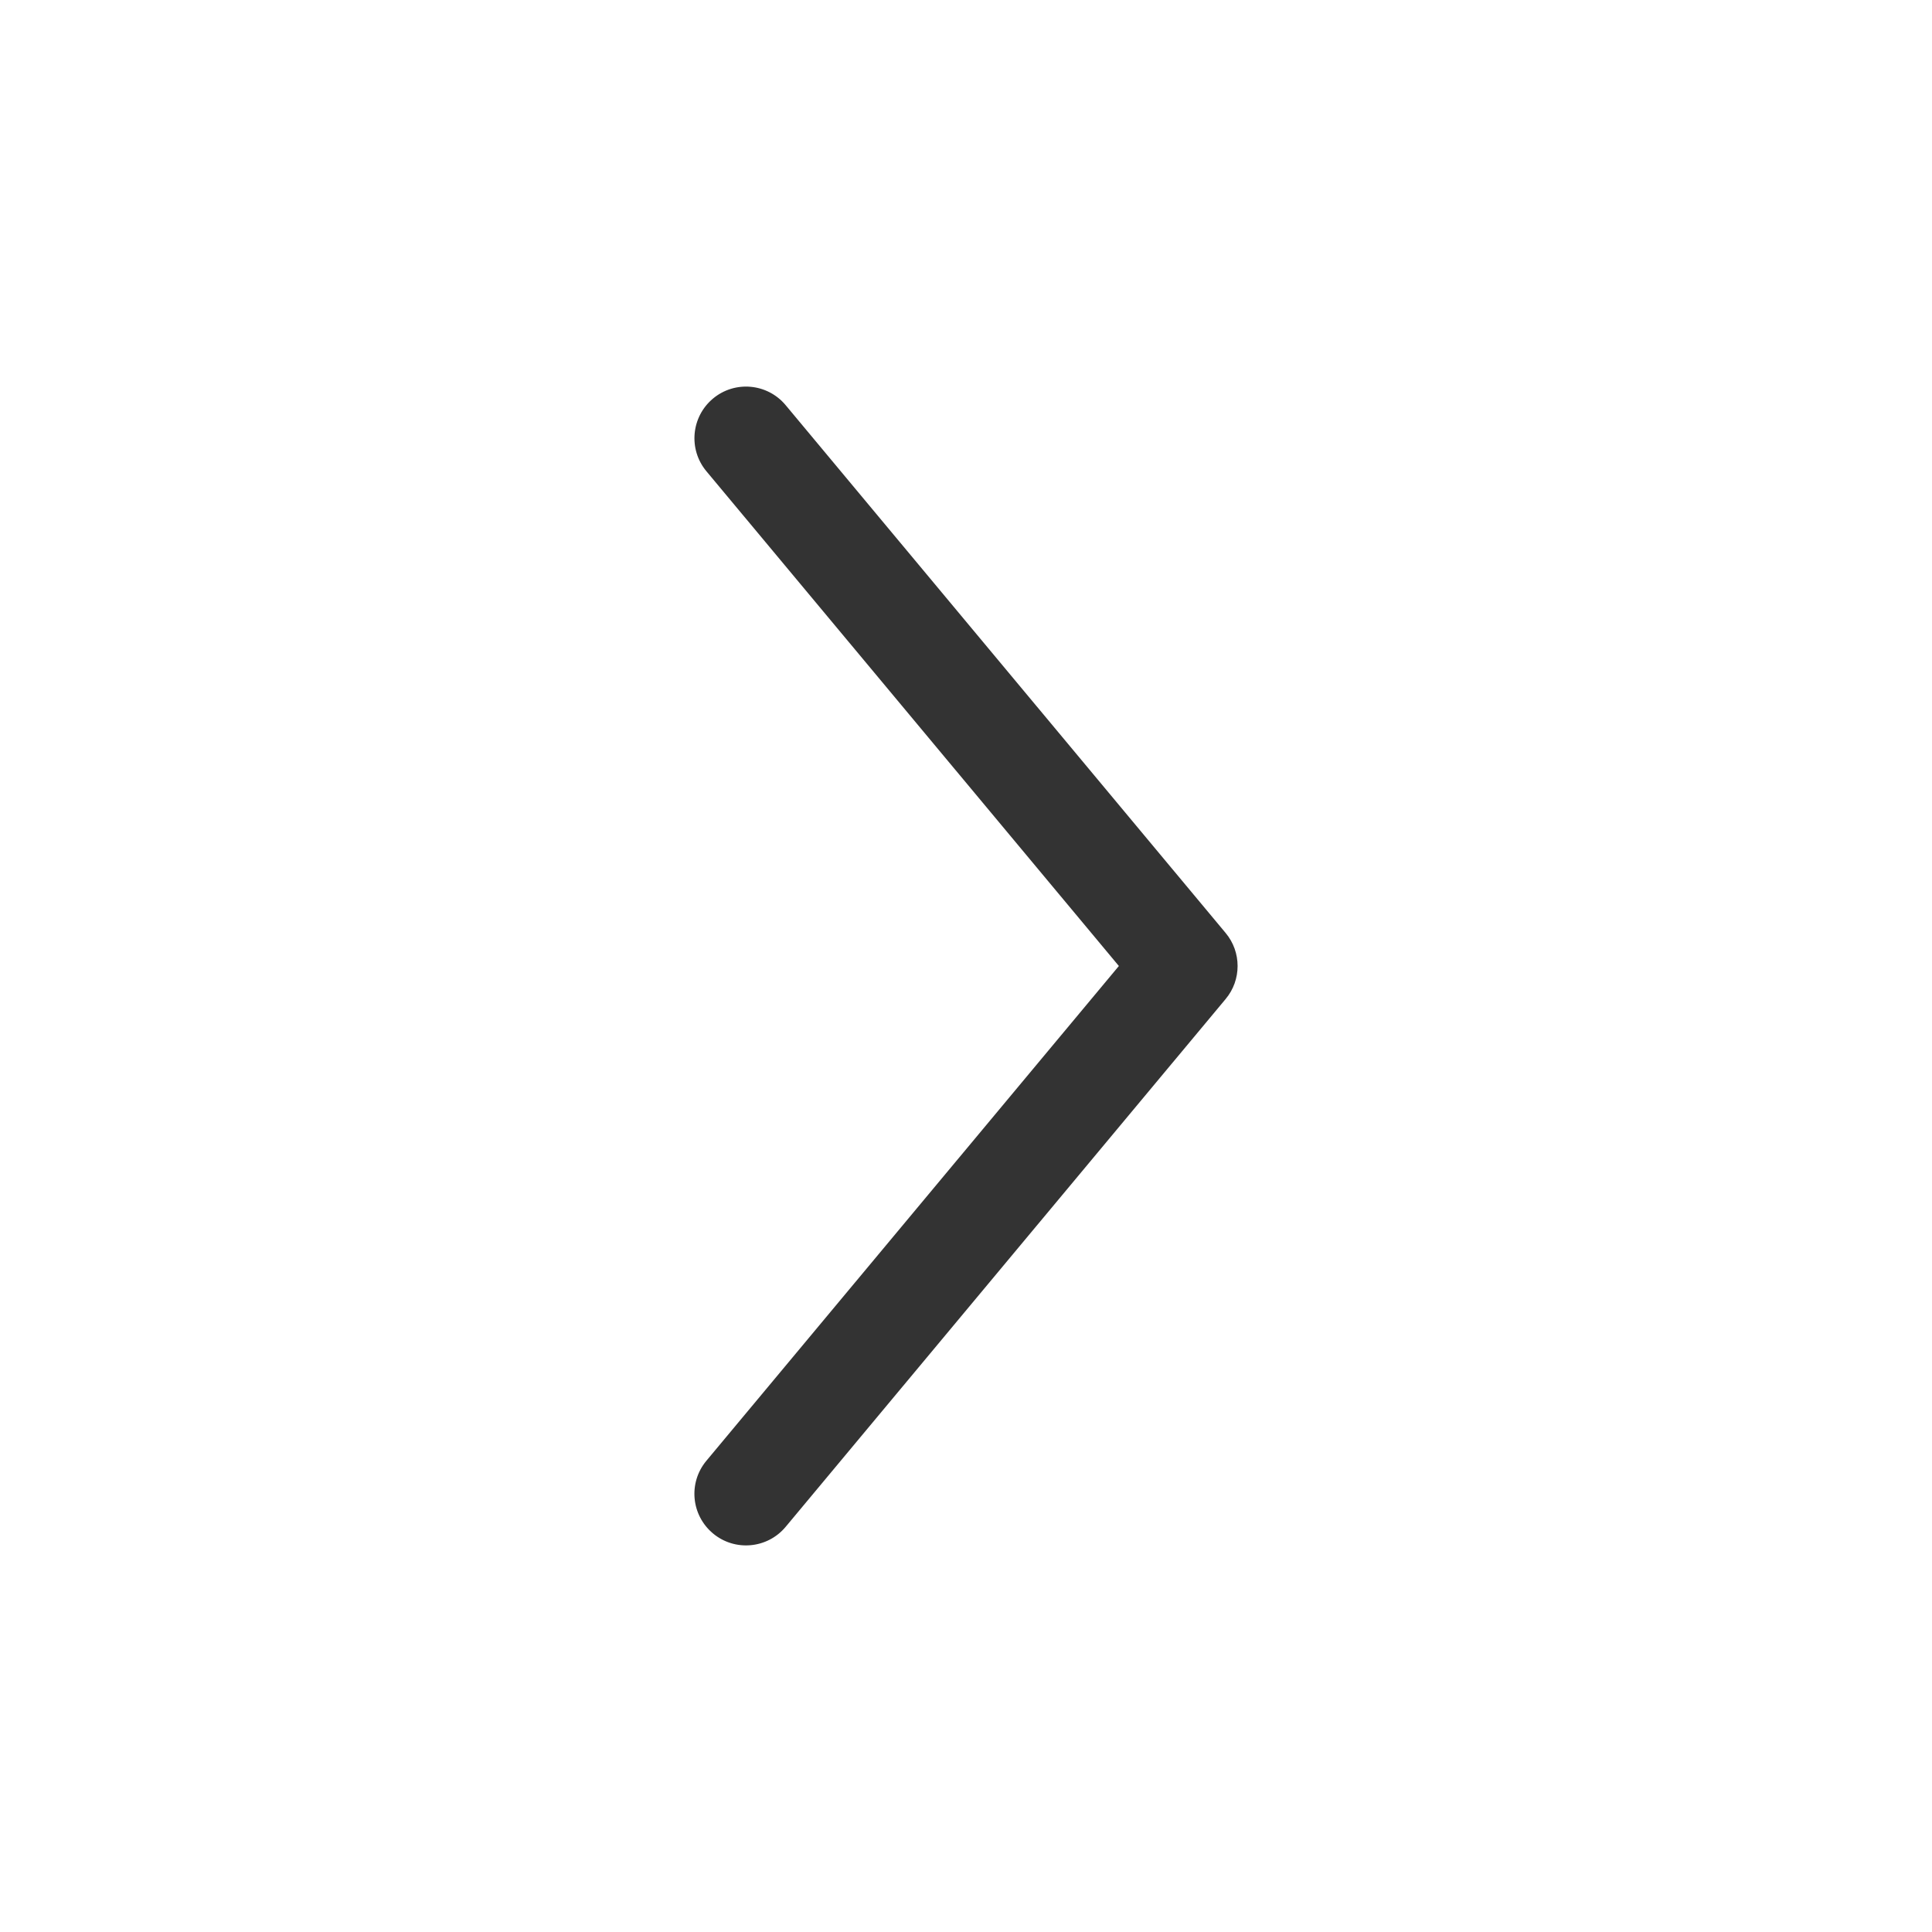
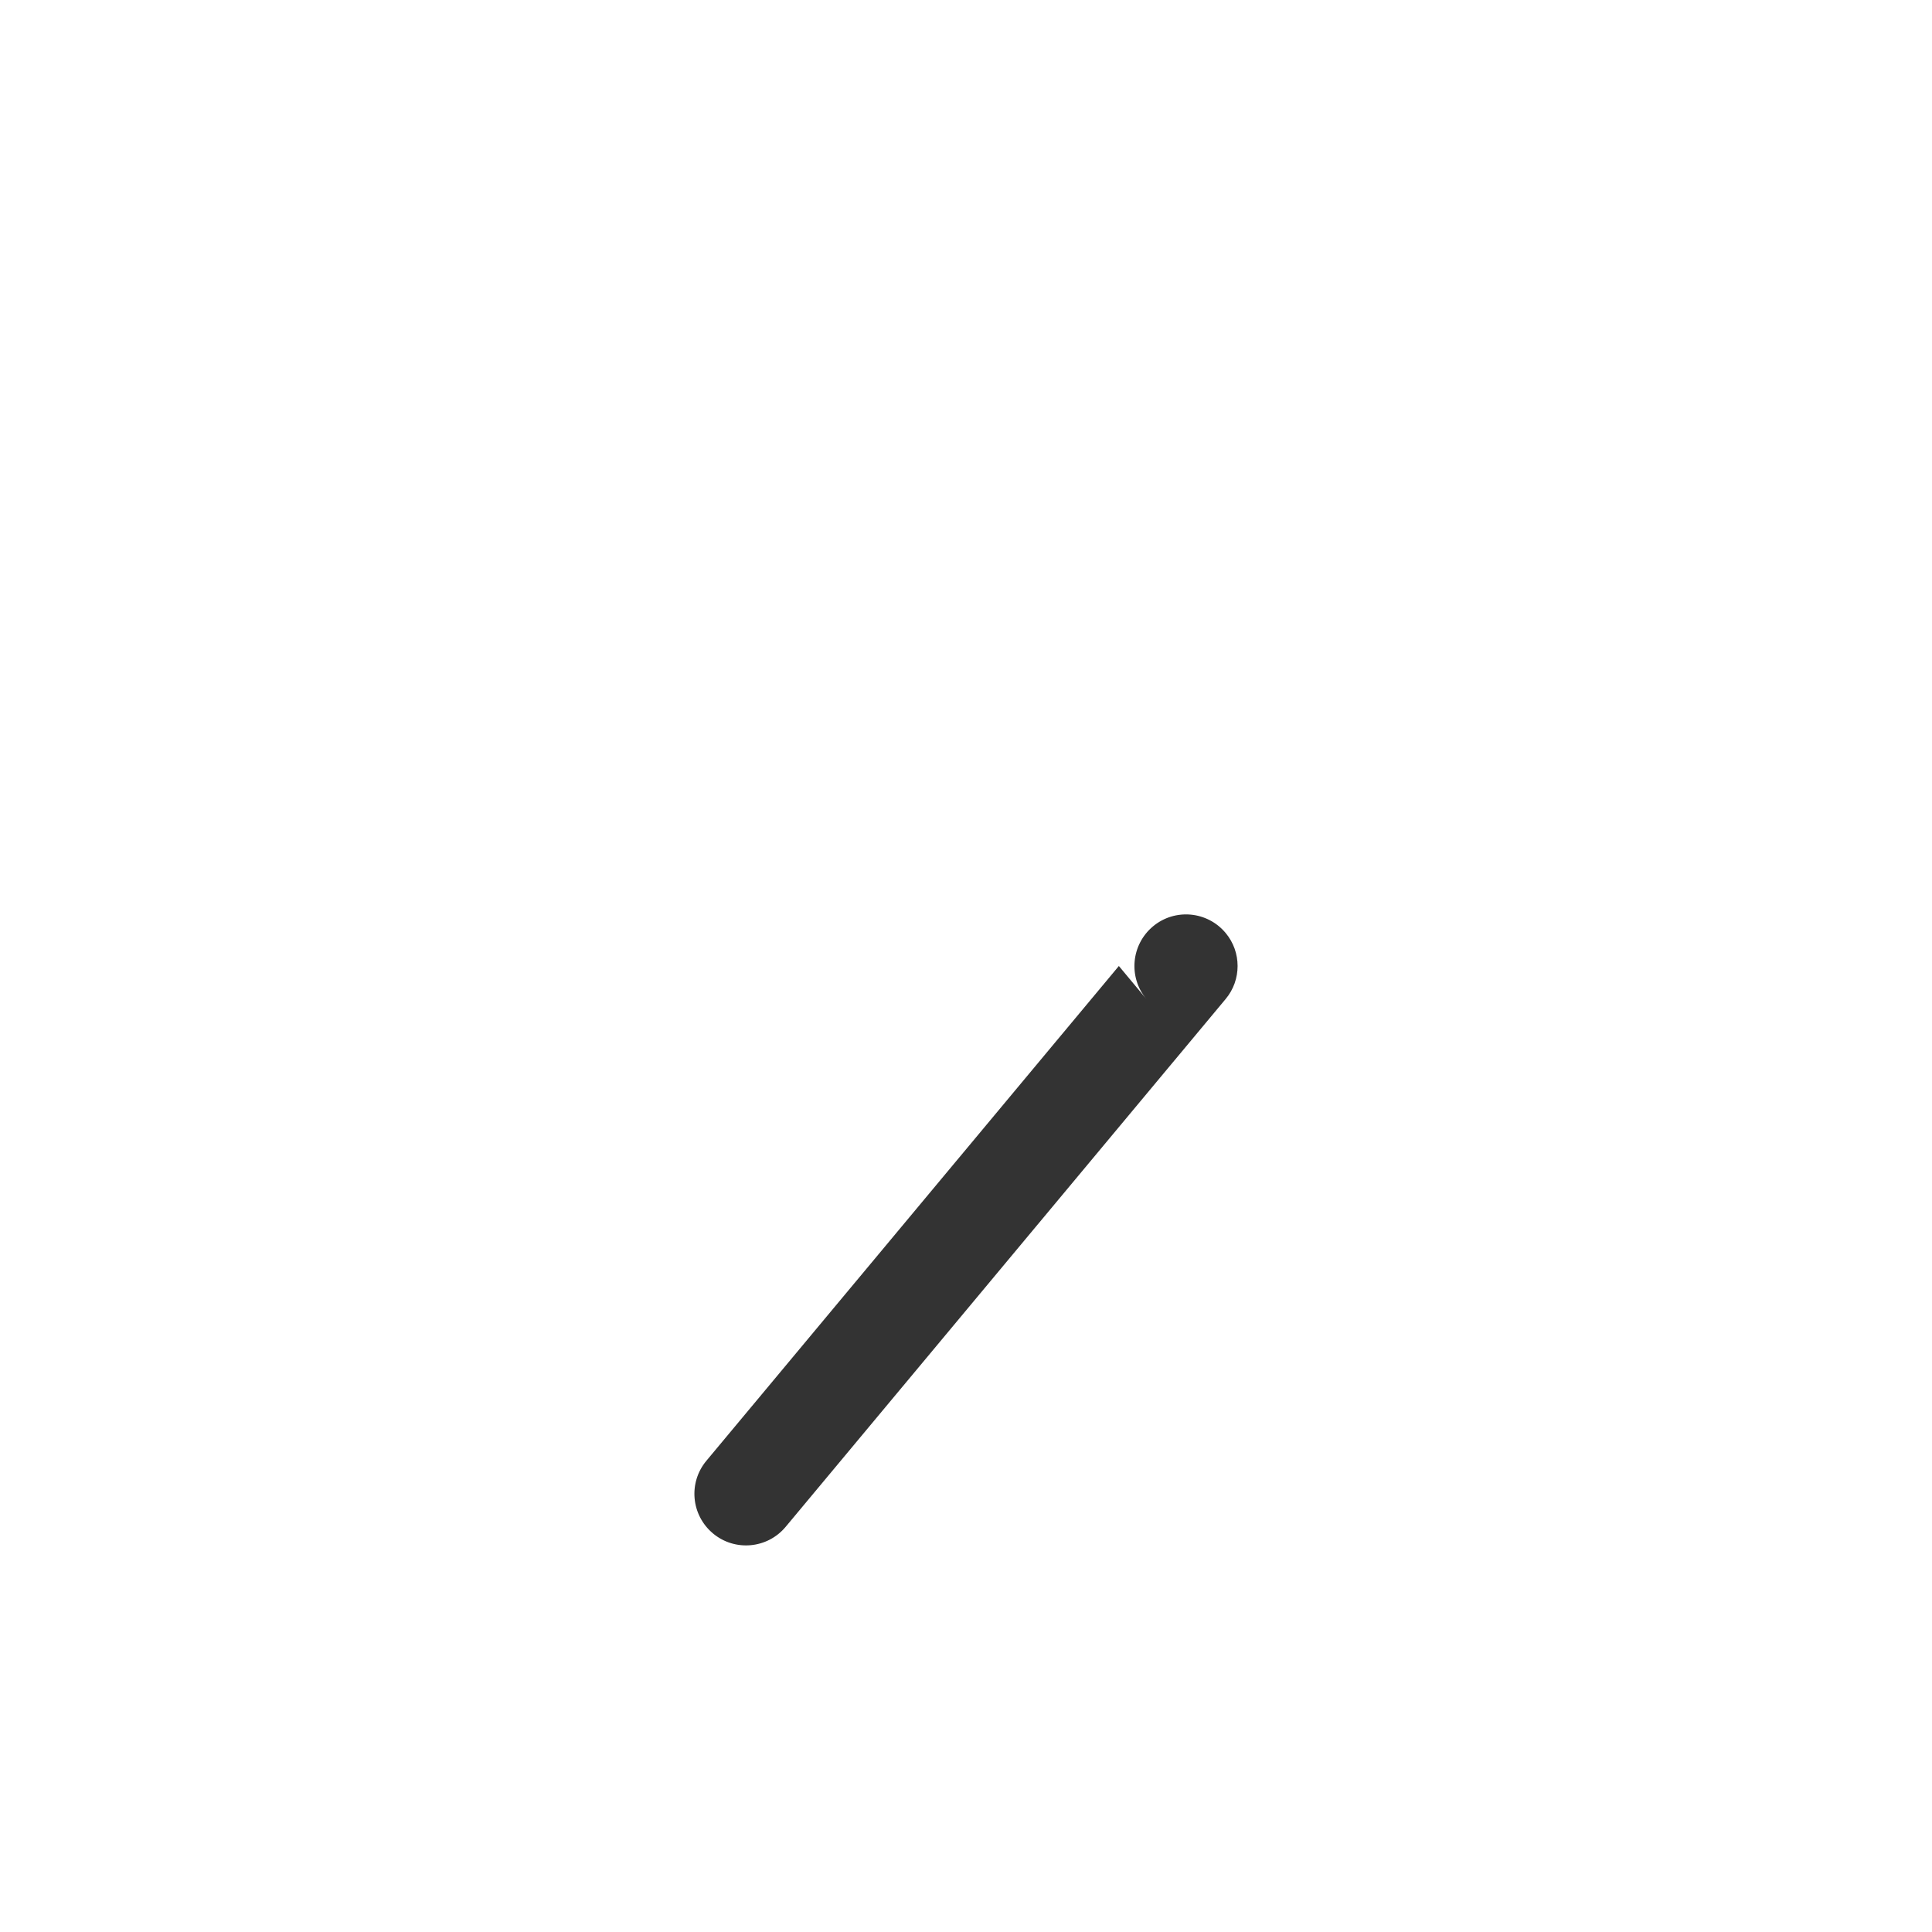
<svg xmlns="http://www.w3.org/2000/svg" t="1724941256698" class="icon" viewBox="0 0 1024 1024" version="1.1" p-id="4251" width="128" height="128">
-   <path d="M377.895 812.748c11.584 9.682 28.84 8.112 38.506-3.48l233.204-279.755c4.248-5.068 6.347-11.286 6.347-17.513 0-6.219-2.1-12.445-6.347-17.513L416.401 214.733c-9.665-11.593-26.93-13.163-38.506-3.48s-13.163 26.896-3.498 38.505L593.022 512 374.397 774.242c-9.682 11.626-8.113 28.807 3.498 38.506z" fill="#333333" p-id="4252" />
+   <path d="M377.895 812.748c11.584 9.682 28.84 8.112 38.506-3.48l233.204-279.755c4.248-5.068 6.347-11.286 6.347-17.513 0-6.219-2.1-12.445-6.347-17.513c-9.665-11.593-26.93-13.163-38.506-3.48s-13.163 26.896-3.498 38.505L593.022 512 374.397 774.242c-9.682 11.626-8.113 28.807 3.498 38.506z" fill="#333333" p-id="4252" />
</svg>